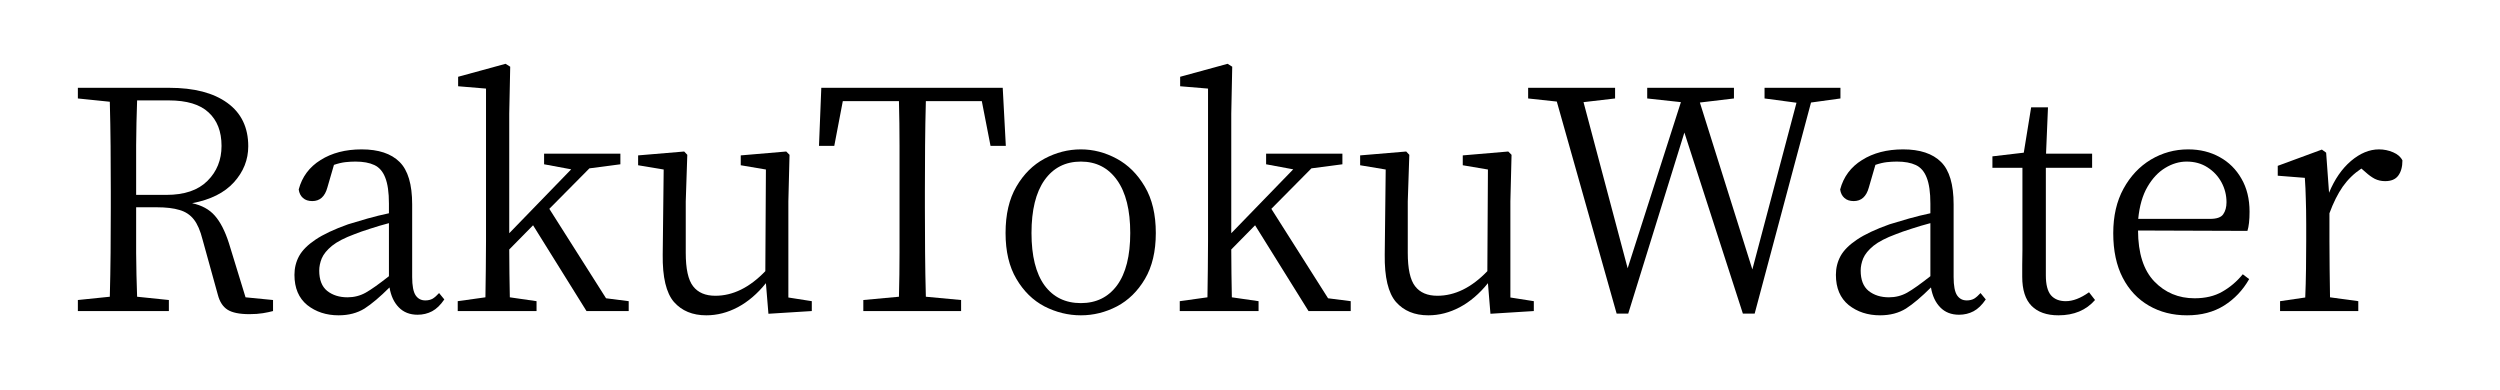
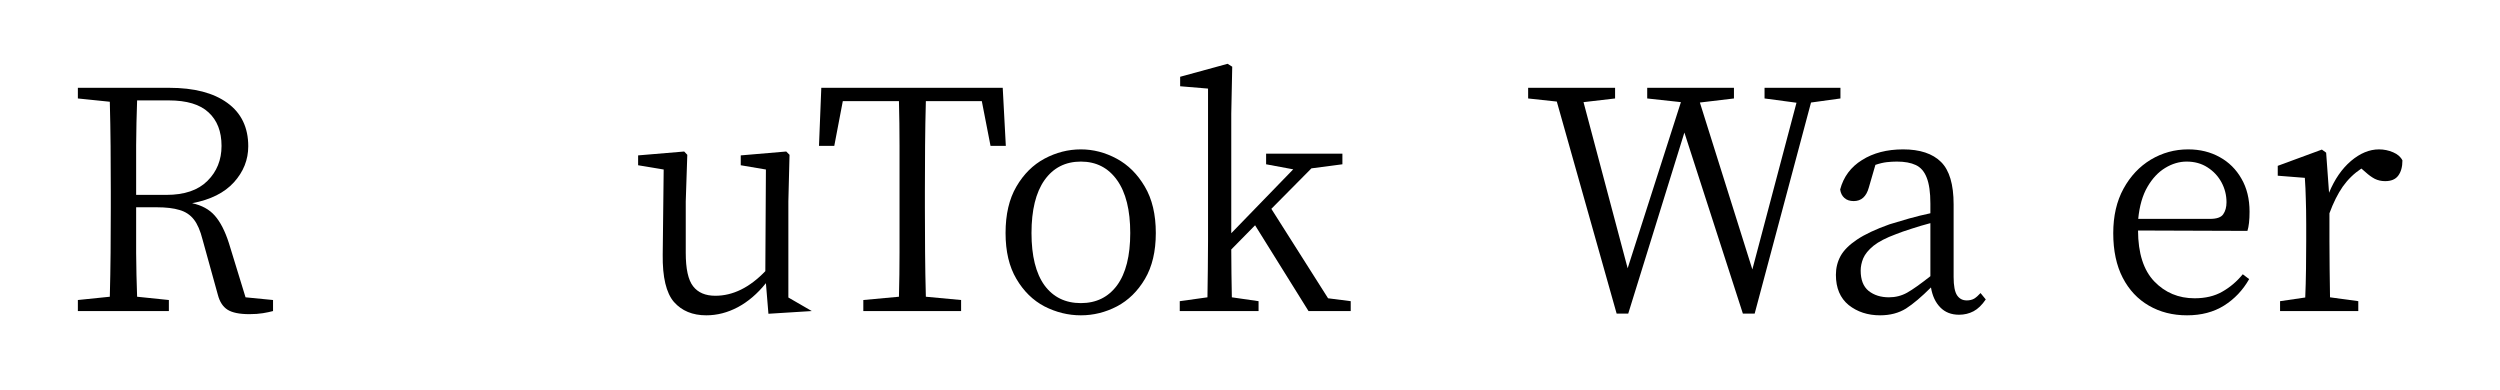
<svg xmlns="http://www.w3.org/2000/svg" width="269" zoomAndPan="magnify" viewBox="0 0 201.75 31.5" height="42" preserveAspectRatio="xMidYMid meet" version="1.0">
  <defs>
    <g />
  </defs>
  <g fill="#000000" fill-opacity="1">
    <g transform="translate(5.003, 25.102)">
      <g>
        <path d="M 5.984 -9.375 L 8.422 -9.375 C 9.879 -9.375 10.984 -9.75 11.734 -10.5 C 12.492 -11.25 12.875 -12.191 12.875 -13.328 C 12.875 -14.492 12.523 -15.395 11.828 -16.031 C 11.141 -16.676 10.066 -17 8.609 -17 L 6.062 -17 C 6.02 -15.82 5.992 -14.613 5.984 -13.375 C 5.984 -12.133 5.984 -10.801 5.984 -9.375 Z M 14.812 -1.109 L 17.031 -0.891 L 17.031 0 C 16.812 0.062 16.539 0.117 16.219 0.172 C 15.906 0.223 15.539 0.25 15.125 0.25 C 14.32 0.25 13.734 0.129 13.359 -0.109 C 12.984 -0.348 12.723 -0.75 12.578 -1.312 L 11.344 -5.766 C 11.164 -6.484 10.93 -7.023 10.641 -7.391 C 10.348 -7.766 9.961 -8.02 9.484 -8.156 C 9.016 -8.301 8.398 -8.375 7.641 -8.375 L 5.984 -8.375 C 5.984 -7.102 5.984 -5.875 5.984 -4.688 C 5.992 -3.508 6.02 -2.332 6.062 -1.156 L 8.625 -0.891 L 8.625 0 L 1.281 0 L 1.281 -0.891 L 3.859 -1.156 C 3.891 -2.332 3.91 -3.52 3.922 -4.719 C 3.93 -5.926 3.938 -7.129 3.938 -8.328 L 3.938 -9.688 C 3.938 -10.895 3.93 -12.098 3.922 -13.297 C 3.91 -14.504 3.891 -15.703 3.859 -16.891 L 1.281 -17.156 L 1.281 -18.016 L 8.656 -18.016 C 10.664 -18.016 12.227 -17.609 13.344 -16.797 C 14.469 -15.984 15.031 -14.816 15.031 -13.297 C 15.031 -12.211 14.645 -11.242 13.875 -10.391 C 13.113 -9.547 11.988 -8.984 10.5 -8.703 C 11.281 -8.535 11.891 -8.203 12.328 -7.703 C 12.773 -7.203 13.156 -6.461 13.469 -5.484 Z M 14.812 -1.109 " />
      </g>
    </g>
  </g>
  <g fill="#000000" fill-opacity="1">
    <g transform="translate(22.481, 25.102)">
      <g>
-         <path d="M 8.906 -2.812 L 8.906 -7.094 C 8.383 -6.957 7.875 -6.805 7.375 -6.641 C 6.875 -6.484 6.457 -6.336 6.125 -6.203 C 5.332 -5.91 4.727 -5.598 4.312 -5.266 C 3.906 -4.93 3.629 -4.594 3.484 -4.25 C 3.348 -3.914 3.281 -3.586 3.281 -3.266 C 3.281 -2.523 3.492 -1.977 3.922 -1.625 C 4.359 -1.281 4.906 -1.109 5.562 -1.109 C 6.094 -1.109 6.582 -1.234 7.031 -1.484 C 7.488 -1.742 8.113 -2.188 8.906 -2.812 Z M 12.953 -1.453 L 13.375 -0.938 C 13.07 -0.488 12.742 -0.172 12.391 0.016 C 12.035 0.203 11.645 0.297 11.219 0.297 C 10.594 0.297 10.086 0.098 9.703 -0.297 C 9.316 -0.691 9.066 -1.227 8.953 -1.906 C 8.191 -1.145 7.52 -0.578 6.938 -0.203 C 6.352 0.16 5.656 0.344 4.844 0.344 C 3.852 0.344 3.008 0.066 2.312 -0.484 C 1.625 -1.047 1.281 -1.859 1.281 -2.922 C 1.281 -3.473 1.406 -3.977 1.656 -4.438 C 1.914 -4.906 2.359 -5.348 2.984 -5.766 C 3.617 -6.191 4.492 -6.602 5.609 -7 C 6.086 -7.145 6.613 -7.301 7.188 -7.469 C 7.77 -7.633 8.344 -7.773 8.906 -7.891 L 8.906 -8.672 C 8.906 -9.578 8.805 -10.273 8.609 -10.766 C 8.422 -11.254 8.129 -11.594 7.734 -11.781 C 7.336 -11.969 6.828 -12.062 6.203 -12.062 C 5.941 -12.062 5.672 -12.047 5.391 -12.016 C 5.109 -11.984 4.801 -11.91 4.469 -11.797 L 3.938 -9.969 C 3.738 -9.238 3.332 -8.875 2.719 -8.875 C 2.406 -8.875 2.156 -8.957 1.969 -9.125 C 1.781 -9.289 1.664 -9.52 1.625 -9.812 C 1.895 -10.832 2.484 -11.625 3.391 -12.188 C 4.297 -12.758 5.398 -13.047 6.703 -13.047 C 8.066 -13.047 9.086 -12.707 9.766 -12.031 C 10.441 -11.363 10.781 -10.223 10.781 -8.609 L 10.781 -2.75 C 10.781 -2.039 10.875 -1.547 11.062 -1.266 C 11.25 -0.992 11.508 -0.859 11.844 -0.859 C 12.07 -0.859 12.27 -0.906 12.438 -1 C 12.602 -1.102 12.773 -1.254 12.953 -1.453 Z M 12.953 -1.453 " />
-       </g>
+         </g>
    </g>
  </g>
  <g fill="#000000" fill-opacity="1">
    <g transform="translate(36.127, 25.102)">
      <g>
-         <path d="M 12.781 -1.031 L 14.609 -0.797 L 14.609 0 L 11.203 0 L 6.891 -6.922 L 4.969 -4.969 C 4.969 -4.344 4.973 -3.695 4.984 -3.031 C 4.992 -2.375 5.004 -1.734 5.016 -1.109 L 7.172 -0.797 L 7.172 0 L 0.812 0 L 0.812 -0.797 L 3.047 -1.109 C 3.055 -1.836 3.066 -2.594 3.078 -3.375 C 3.086 -4.156 3.094 -4.91 3.094 -5.641 L 3.094 -17.953 L 0.844 -18.141 L 0.844 -18.906 L 4.672 -19.953 L 5.047 -19.719 L 4.969 -15.922 L 4.969 -6.281 L 9.969 -11.438 L 7.781 -11.844 L 7.781 -12.703 L 13.938 -12.703 L 13.938 -11.844 L 11.438 -11.516 L 8.203 -8.25 Z M 12.781 -1.031 " />
-       </g>
+         </g>
    </g>
  </g>
  <g fill="#000000" fill-opacity="1">
    <g transform="translate(50.762, 25.102)">
      <g>
-         <path d="M 12.859 -1.094 L 14.75 -0.797 L 14.75 0 L 11.25 0.219 L 11.047 -2.25 C 10.359 -1.395 9.602 -0.75 8.781 -0.312 C 7.957 0.125 7.109 0.344 6.234 0.344 C 5.129 0.344 4.258 -0.016 3.625 -0.734 C 3 -1.461 2.695 -2.734 2.719 -4.547 L 2.797 -11.422 L 0.734 -11.766 L 0.734 -12.562 L 4.453 -12.875 L 4.703 -12.609 L 4.578 -8.844 L 4.578 -4.703 C 4.578 -3.41 4.773 -2.508 5.172 -2 C 5.566 -1.488 6.164 -1.234 6.969 -1.234 C 8.383 -1.234 9.727 -1.895 11 -3.219 L 11.047 -11.422 L 9.016 -11.766 L 9.016 -12.562 L 12.688 -12.875 L 12.953 -12.609 L 12.859 -8.844 Z M 12.859 -1.094 " />
+         <path d="M 12.859 -1.094 L 14.75 0 L 11.25 0.219 L 11.047 -2.25 C 10.359 -1.395 9.602 -0.75 8.781 -0.312 C 7.957 0.125 7.109 0.344 6.234 0.344 C 5.129 0.344 4.258 -0.016 3.625 -0.734 C 3 -1.461 2.695 -2.734 2.719 -4.547 L 2.797 -11.422 L 0.734 -11.766 L 0.734 -12.562 L 4.453 -12.875 L 4.703 -12.609 L 4.578 -8.844 L 4.578 -4.703 C 4.578 -3.41 4.773 -2.508 5.172 -2 C 5.566 -1.488 6.164 -1.234 6.969 -1.234 C 8.383 -1.234 9.727 -1.895 11 -3.219 L 11.047 -11.422 L 9.016 -11.766 L 9.016 -12.562 L 12.688 -12.875 L 12.953 -12.609 L 12.859 -8.844 Z M 12.859 -1.094 " />
      </g>
    </g>
  </g>
  <g fill="#000000" fill-opacity="1">
    <g transform="translate(65.545, 25.102)">
      <g>
        <path d="M 13.688 -16.938 L 9.172 -16.938 C 9.141 -15.758 9.117 -14.566 9.109 -13.359 C 9.098 -12.148 9.094 -10.926 9.094 -9.688 L 9.094 -8.328 C 9.094 -7.141 9.098 -5.941 9.109 -4.734 C 9.117 -3.535 9.141 -2.344 9.172 -1.156 L 12.016 -0.891 L 12.016 0 L 4.125 0 L 4.125 -0.891 L 7 -1.156 C 7.031 -2.332 7.047 -3.52 7.047 -4.719 C 7.047 -5.926 7.047 -7.129 7.047 -8.328 L 7.047 -9.688 C 7.047 -10.906 7.047 -12.117 7.047 -13.328 C 7.047 -14.547 7.031 -15.75 7 -16.938 L 2.469 -16.938 L 1.781 -13.328 L 0.547 -13.328 L 0.734 -18.016 L 15.375 -18.016 L 15.625 -13.328 L 14.391 -13.328 Z M 13.688 -16.938 " />
      </g>
    </g>
  </g>
  <g fill="#000000" fill-opacity="1">
    <g transform="translate(79.883, 25.102)">
      <g>
        <path d="M 7.344 0.344 C 6.32 0.344 5.344 0.102 4.406 -0.375 C 3.477 -0.863 2.723 -1.602 2.141 -2.594 C 1.555 -3.582 1.266 -4.816 1.266 -6.297 C 1.266 -7.797 1.555 -9.047 2.141 -10.047 C 2.723 -11.047 3.477 -11.797 4.406 -12.297 C 5.344 -12.797 6.32 -13.047 7.344 -13.047 C 8.344 -13.047 9.305 -12.797 10.234 -12.297 C 11.16 -11.797 11.914 -11.047 12.5 -10.047 C 13.094 -9.047 13.391 -7.797 13.391 -6.297 C 13.391 -4.816 13.098 -3.582 12.516 -2.594 C 11.93 -1.602 11.176 -0.863 10.25 -0.375 C 9.332 0.102 8.363 0.344 7.344 0.344 Z M 7.344 -0.641 C 8.582 -0.641 9.555 -1.117 10.266 -2.078 C 10.973 -3.047 11.328 -4.453 11.328 -6.297 C 11.328 -8.148 10.973 -9.57 10.266 -10.562 C 9.555 -11.562 8.582 -12.062 7.344 -12.062 C 6.094 -12.062 5.113 -11.562 4.406 -10.562 C 3.707 -9.57 3.359 -8.148 3.359 -6.297 C 3.359 -4.453 3.707 -3.047 4.406 -2.078 C 5.113 -1.117 6.094 -0.641 7.344 -0.641 Z M 7.344 -0.641 " />
      </g>
    </g>
  </g>
  <g fill="#000000" fill-opacity="1">
    <g transform="translate(94.394, 25.102)">
      <g>
        <path d="M 12.781 -1.031 L 14.609 -0.797 L 14.609 0 L 11.203 0 L 6.891 -6.922 L 4.969 -4.969 C 4.969 -4.344 4.973 -3.695 4.984 -3.031 C 4.992 -2.375 5.004 -1.734 5.016 -1.109 L 7.172 -0.797 L 7.172 0 L 0.812 0 L 0.812 -0.797 L 3.047 -1.109 C 3.055 -1.836 3.066 -2.594 3.078 -3.375 C 3.086 -4.156 3.094 -4.91 3.094 -5.641 L 3.094 -17.953 L 0.844 -18.141 L 0.844 -18.906 L 4.672 -19.953 L 5.047 -19.719 L 4.969 -15.922 L 4.969 -6.281 L 9.969 -11.438 L 7.781 -11.844 L 7.781 -12.703 L 13.938 -12.703 L 13.938 -11.844 L 11.438 -11.516 L 8.203 -8.25 Z M 12.781 -1.031 " />
      </g>
    </g>
  </g>
  <g fill="#000000" fill-opacity="1">
    <g transform="translate(109.029, 25.102)">
      <g>
-         <path d="M 12.859 -1.094 L 14.75 -0.797 L 14.75 0 L 11.25 0.219 L 11.047 -2.25 C 10.359 -1.395 9.602 -0.75 8.781 -0.312 C 7.957 0.125 7.109 0.344 6.234 0.344 C 5.129 0.344 4.258 -0.016 3.625 -0.734 C 3 -1.461 2.695 -2.734 2.719 -4.547 L 2.797 -11.422 L 0.734 -11.766 L 0.734 -12.562 L 4.453 -12.875 L 4.703 -12.609 L 4.578 -8.844 L 4.578 -4.703 C 4.578 -3.41 4.773 -2.508 5.172 -2 C 5.566 -1.488 6.164 -1.234 6.969 -1.234 C 8.383 -1.234 9.727 -1.895 11 -3.219 L 11.047 -11.422 L 9.016 -11.766 L 9.016 -12.562 L 12.688 -12.875 L 12.953 -12.609 L 12.859 -8.844 Z M 12.859 -1.094 " />
-       </g>
+         </g>
    </g>
  </g>
  <g fill="#000000" fill-opacity="1">
    <g transform="translate(122.946, 25.102)">
      <g>
        <path d="M 25.578 -18.016 L 25.578 -17.156 L 23.203 -16.828 L 18.656 0.203 L 17.703 0.203 L 12.984 -14.406 L 8.453 0.203 L 7.516 0.203 L 2.688 -16.906 L 0.375 -17.156 L 0.375 -18.016 L 7.391 -18.016 L 7.391 -17.156 L 4.844 -16.859 L 8.406 -3.453 L 12.703 -16.859 L 9.984 -17.156 L 9.984 -18.016 L 16.984 -18.016 L 16.984 -17.156 L 14.234 -16.828 L 18.469 -3.359 L 22.031 -16.812 L 19.453 -17.156 L 19.453 -18.016 Z M 25.578 -18.016 " />
      </g>
    </g>
  </g>
  <g fill="#000000" fill-opacity="1">
    <g transform="translate(146.876, 25.102)">
      <g>
        <path d="M 8.906 -2.812 L 8.906 -7.094 C 8.383 -6.957 7.875 -6.805 7.375 -6.641 C 6.875 -6.484 6.457 -6.336 6.125 -6.203 C 5.332 -5.91 4.727 -5.598 4.312 -5.266 C 3.906 -4.93 3.629 -4.594 3.484 -4.25 C 3.348 -3.914 3.281 -3.586 3.281 -3.266 C 3.281 -2.523 3.492 -1.977 3.922 -1.625 C 4.359 -1.281 4.906 -1.109 5.562 -1.109 C 6.094 -1.109 6.582 -1.234 7.031 -1.484 C 7.488 -1.742 8.113 -2.188 8.906 -2.812 Z M 12.953 -1.453 L 13.375 -0.938 C 13.07 -0.488 12.742 -0.172 12.391 0.016 C 12.035 0.203 11.645 0.297 11.219 0.297 C 10.594 0.297 10.086 0.098 9.703 -0.297 C 9.316 -0.691 9.066 -1.227 8.953 -1.906 C 8.191 -1.145 7.52 -0.578 6.938 -0.203 C 6.352 0.16 5.656 0.344 4.844 0.344 C 3.852 0.344 3.008 0.066 2.312 -0.484 C 1.625 -1.047 1.281 -1.859 1.281 -2.922 C 1.281 -3.473 1.406 -3.977 1.656 -4.438 C 1.914 -4.906 2.359 -5.348 2.984 -5.766 C 3.617 -6.191 4.492 -6.602 5.609 -7 C 6.086 -7.145 6.613 -7.301 7.188 -7.469 C 7.77 -7.633 8.344 -7.773 8.906 -7.891 L 8.906 -8.672 C 8.906 -9.578 8.805 -10.273 8.609 -10.766 C 8.422 -11.254 8.129 -11.594 7.734 -11.781 C 7.336 -11.969 6.828 -12.062 6.203 -12.062 C 5.941 -12.062 5.672 -12.047 5.391 -12.016 C 5.109 -11.984 4.801 -11.91 4.469 -11.797 L 3.938 -9.969 C 3.738 -9.238 3.332 -8.875 2.719 -8.875 C 2.406 -8.875 2.156 -8.957 1.969 -9.125 C 1.781 -9.289 1.664 -9.52 1.625 -9.812 C 1.895 -10.832 2.484 -11.625 3.391 -12.188 C 4.297 -12.758 5.398 -13.047 6.703 -13.047 C 8.066 -13.047 9.086 -12.707 9.766 -12.031 C 10.441 -11.363 10.781 -10.223 10.781 -8.609 L 10.781 -2.75 C 10.781 -2.039 10.875 -1.547 11.062 -1.266 C 11.25 -0.992 11.508 -0.859 11.844 -0.859 C 12.07 -0.859 12.27 -0.906 12.438 -1 C 12.602 -1.102 12.773 -1.254 12.953 -1.453 Z M 12.953 -1.453 " />
      </g>
    </g>
  </g>
  <g fill="#000000" fill-opacity="1">
    <g transform="translate(160.522, 25.102)">
      <g>
-         <path d="M 8.062 -1.516 L 8.547 -0.891 C 7.828 -0.066 6.844 0.344 5.594 0.344 C 4.645 0.344 3.922 0.086 3.422 -0.422 C 2.922 -0.93 2.672 -1.711 2.672 -2.766 C 2.672 -3.078 2.672 -3.395 2.672 -3.719 C 2.68 -4.039 2.688 -4.441 2.688 -4.922 L 2.688 -11.562 L 0.266 -11.562 L 0.266 -12.484 L 2.797 -12.781 L 3.391 -16.438 L 4.75 -16.438 L 4.594 -12.703 L 8.312 -12.703 L 8.312 -11.562 L 4.578 -11.562 L 4.578 -2.875 C 4.578 -2.145 4.711 -1.613 4.984 -1.281 C 5.266 -0.957 5.664 -0.797 6.188 -0.797 C 6.758 -0.797 7.383 -1.035 8.062 -1.516 Z M 8.062 -1.516 " />
-       </g>
+         </g>
    </g>
  </g>
  <g fill="#000000" fill-opacity="1">
    <g transform="translate(169.273, 25.102)">
      <g>
        <path d="M 3.281 -7.438 L 9.078 -7.438 C 9.617 -7.438 9.973 -7.562 10.141 -7.812 C 10.316 -8.062 10.406 -8.383 10.406 -8.781 C 10.406 -9.352 10.27 -9.891 10 -10.391 C 9.727 -10.891 9.352 -11.289 8.875 -11.594 C 8.395 -11.906 7.832 -12.062 7.188 -12.062 C 6.594 -12.062 6.016 -11.891 5.453 -11.547 C 4.898 -11.211 4.426 -10.707 4.031 -10.031 C 3.633 -9.352 3.383 -8.488 3.281 -7.438 Z M 12.094 -6.469 L 3.266 -6.5 C 3.273 -4.664 3.711 -3.297 4.578 -2.391 C 5.453 -1.484 6.535 -1.031 7.828 -1.031 C 8.703 -1.031 9.445 -1.207 10.062 -1.562 C 10.688 -1.914 11.238 -2.383 11.719 -2.969 L 12.234 -2.578 C 11.723 -1.68 11.047 -0.969 10.203 -0.438 C 9.367 0.082 8.375 0.344 7.219 0.344 C 6.062 0.344 5.035 0.082 4.141 -0.438 C 3.242 -0.957 2.539 -1.707 2.031 -2.688 C 1.52 -3.676 1.266 -4.875 1.266 -6.281 C 1.266 -7.664 1.539 -8.863 2.094 -9.875 C 2.645 -10.883 3.379 -11.664 4.297 -12.219 C 5.223 -12.77 6.227 -13.047 7.312 -13.047 C 8.27 -13.047 9.117 -12.836 9.859 -12.422 C 10.598 -12.016 11.18 -11.438 11.609 -10.688 C 12.047 -9.938 12.266 -9.047 12.266 -8.016 C 12.266 -7.336 12.207 -6.82 12.094 -6.469 Z M 12.094 -6.469 " />
      </g>
    </g>
  </g>
  <g fill="#000000" fill-opacity="1">
    <g transform="translate(182.845, 25.102)">
      <g>
        <path d="M 4.875 -12.781 L 5.109 -9.547 C 5.555 -10.629 6.145 -11.484 6.875 -12.109 C 7.613 -12.734 8.367 -13.047 9.141 -13.047 C 9.535 -13.047 9.914 -12.969 10.281 -12.812 C 10.645 -12.656 10.895 -12.438 11.031 -12.156 C 11.031 -11.633 10.914 -11.223 10.688 -10.922 C 10.469 -10.629 10.117 -10.484 9.641 -10.484 C 9.328 -10.484 9.047 -10.547 8.797 -10.672 C 8.547 -10.805 8.301 -10.984 8.062 -11.203 L 7.719 -11.5 C 7.133 -11.113 6.633 -10.629 6.219 -10.047 C 5.812 -9.461 5.453 -8.742 5.141 -7.891 L 5.141 -5.641 C 5.141 -5.016 5.145 -4.273 5.156 -3.422 C 5.164 -2.578 5.176 -1.805 5.188 -1.109 L 7.469 -0.797 L 7.469 0 L 1.156 0 L 1.156 -0.797 L 3.188 -1.094 C 3.219 -1.781 3.238 -2.551 3.25 -3.406 C 3.258 -4.27 3.266 -5.016 3.266 -5.641 L 3.266 -7 C 3.266 -7.789 3.254 -8.469 3.234 -9.031 C 3.223 -9.602 3.195 -10.176 3.156 -10.75 L 0.969 -10.922 L 0.969 -11.719 L 4.531 -13.031 Z M 4.875 -12.781 " />
      </g>
    </g>
  </g>
</svg>